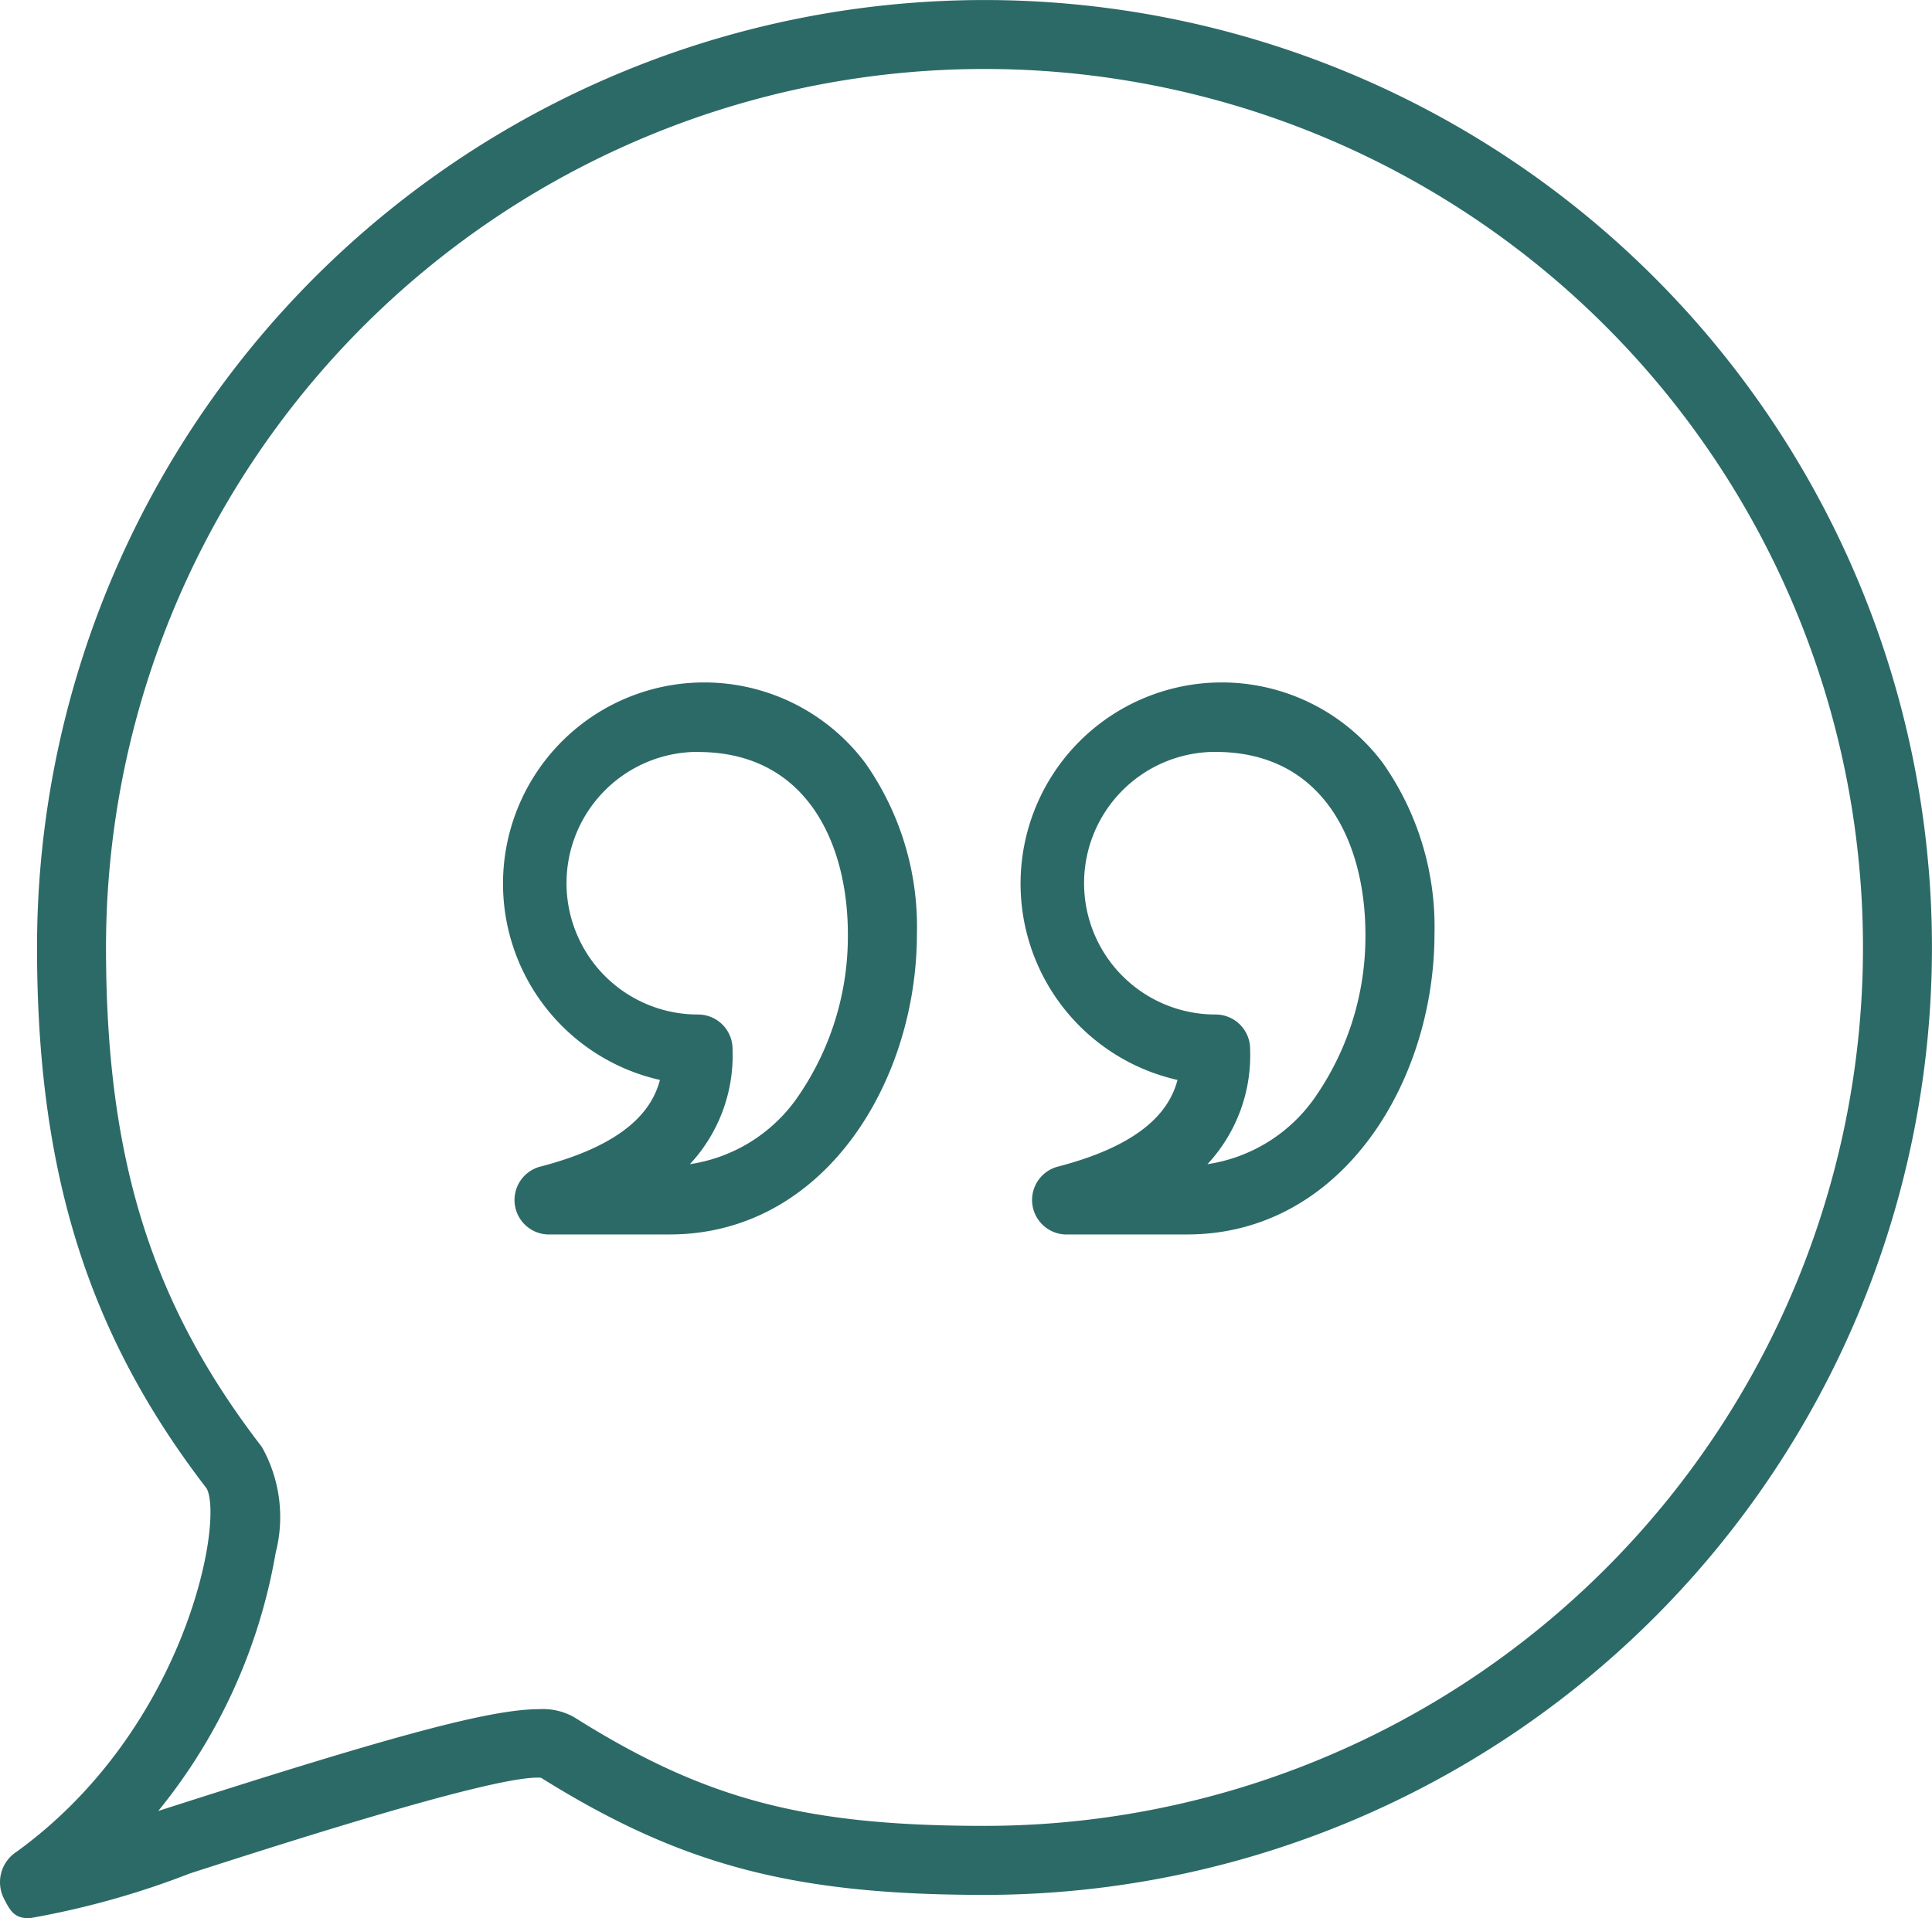
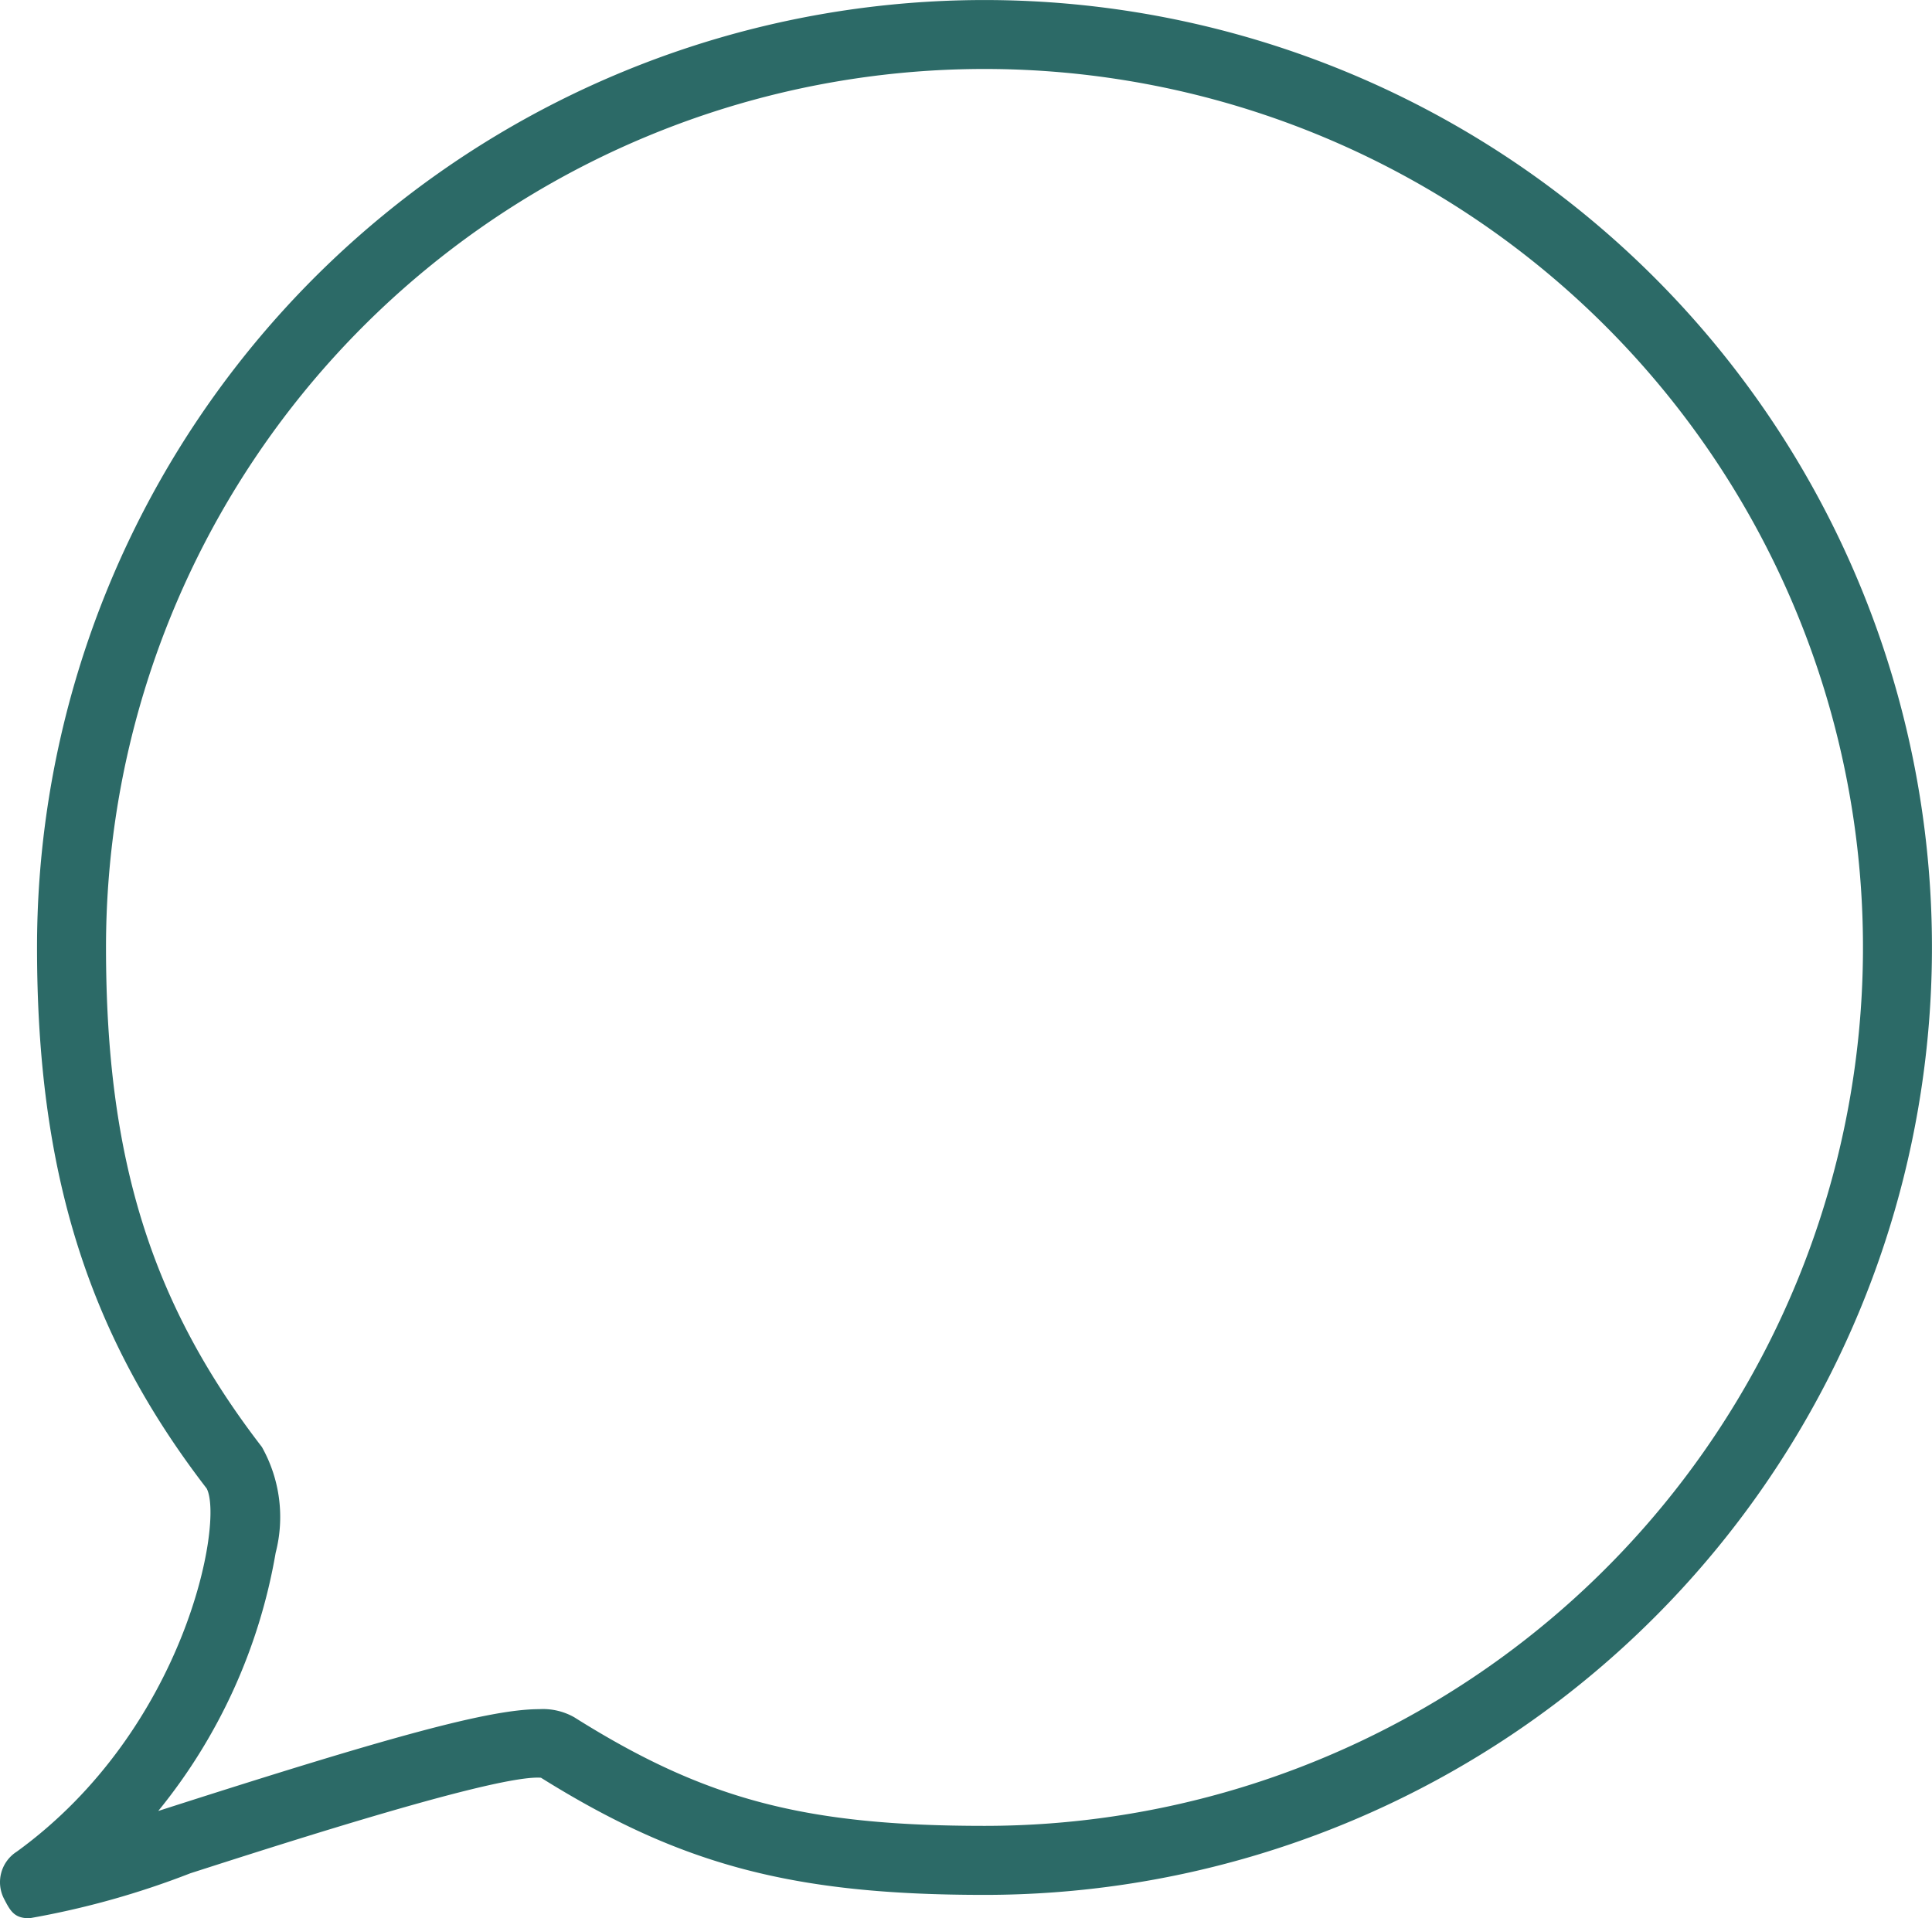
<svg xmlns="http://www.w3.org/2000/svg" width="48.005" height="47.666" viewBox="0 0 48.005 47.666">
  <g transform="translate(0)">
-     <path d="M120.839,172.038h-2.99a.857.857,0,0,1-.216-1.687c2.152-.56,2.78-1.431,2.97-2.153a5,5,0,1,1,5.1-7.878,7.07,7.07,0,0,1,1.285,4.247c0,3.672-2.3,7.47-6.145,7.47m.707-11.991a3.263,3.263,0,1,0-.011,6.526h.011a.857.857,0,0,1,.857.857c0,.007,0,.014,0,.021a3.963,3.963,0,0,1-1.06,2.841,3.969,3.969,0,0,0,2.714-1.721,7.007,7.007,0,0,0,1.211-4c0-2.186-.978-4.521-3.723-4.521" transform="translate(-104.205 -141.363)" fill="#2c6a67" />
-     <path d="M240.84,172.038h-2.99a.857.857,0,0,1-.216-1.687c2.152-.56,2.78-1.431,2.97-2.153a5,5,0,1,1,5.1-7.878,7.07,7.07,0,0,1,1.285,4.247c0,3.672-2.3,7.47-6.145,7.47m.707-11.991a3.263,3.263,0,1,0-.011,6.526h.011a.857.857,0,0,1,.857.857c0,.007,0,.014,0,.021a3.963,3.963,0,0,1-1.06,2.841,3.969,3.969,0,0,0,2.714-1.721,7.007,7.007,0,0,0,1.211-4C245.27,162.382,244.292,160.047,241.547,160.047Z" transform="translate(-211.346 -141.363)" fill="#2c6a67" />
    <path d="M.73,47.666c-.382,0-.475-.184-.638-.5a.9.9,0,0,1,.324-1.155c4.209-3.054,5.149-8.216,4.719-9.025C2.185,33.156.92,29.131.92,23.543A23.542,23.542,0,1,1,24.462,47.085h0c-4.742,0-7.538-.736-11.02-2.911-1.061-.083-6.211,1.57-8.712,2.374a20.984,20.984,0,0,1-4,1.118M13.4,42.47a1.576,1.576,0,0,1,.866.2c3.252,2.046,5.73,2.7,10.2,2.7A21.828,21.828,0,1,0,2.634,23.543c0,5.248,1.122,8.844,3.873,12.412a3.553,3.553,0,0,1,.342,2.631A13.86,13.86,0,0,1,3.932,45l.274-.088C9.7,43.151,12.165,42.47,13.4,42.47Z" transform="translate(0 0)" fill="#2c6a67" />
  </g>
</svg>